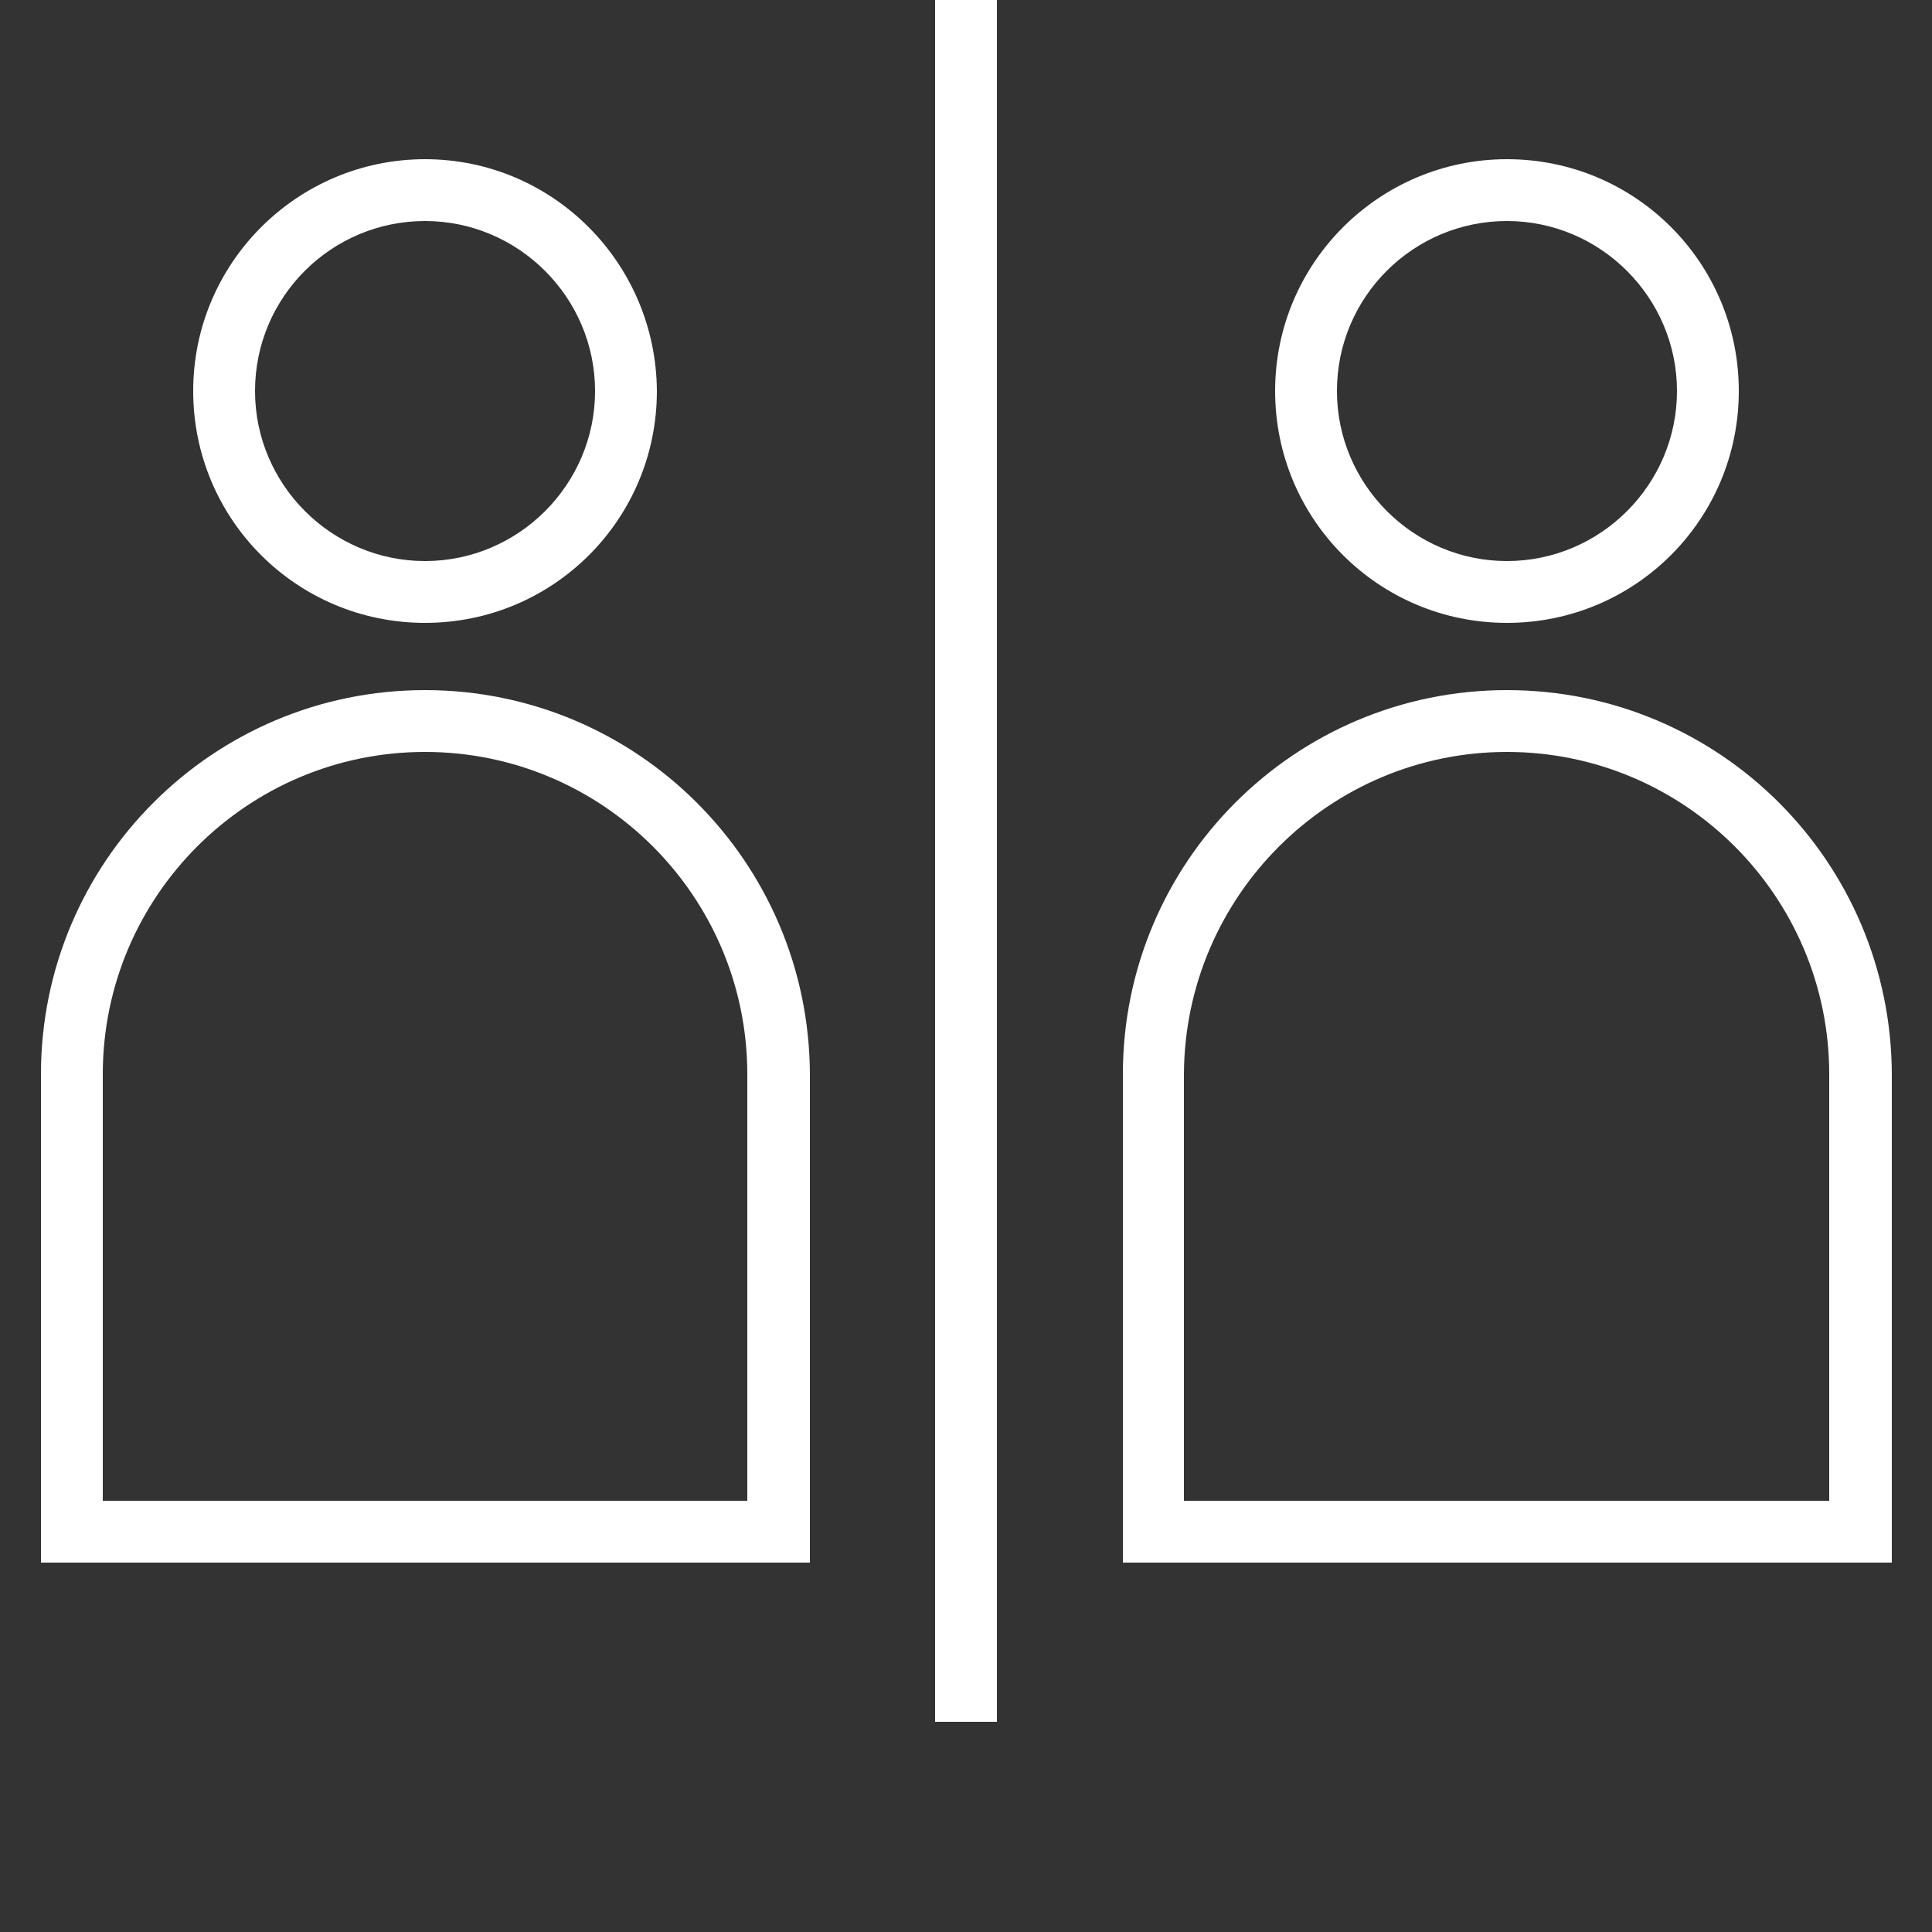
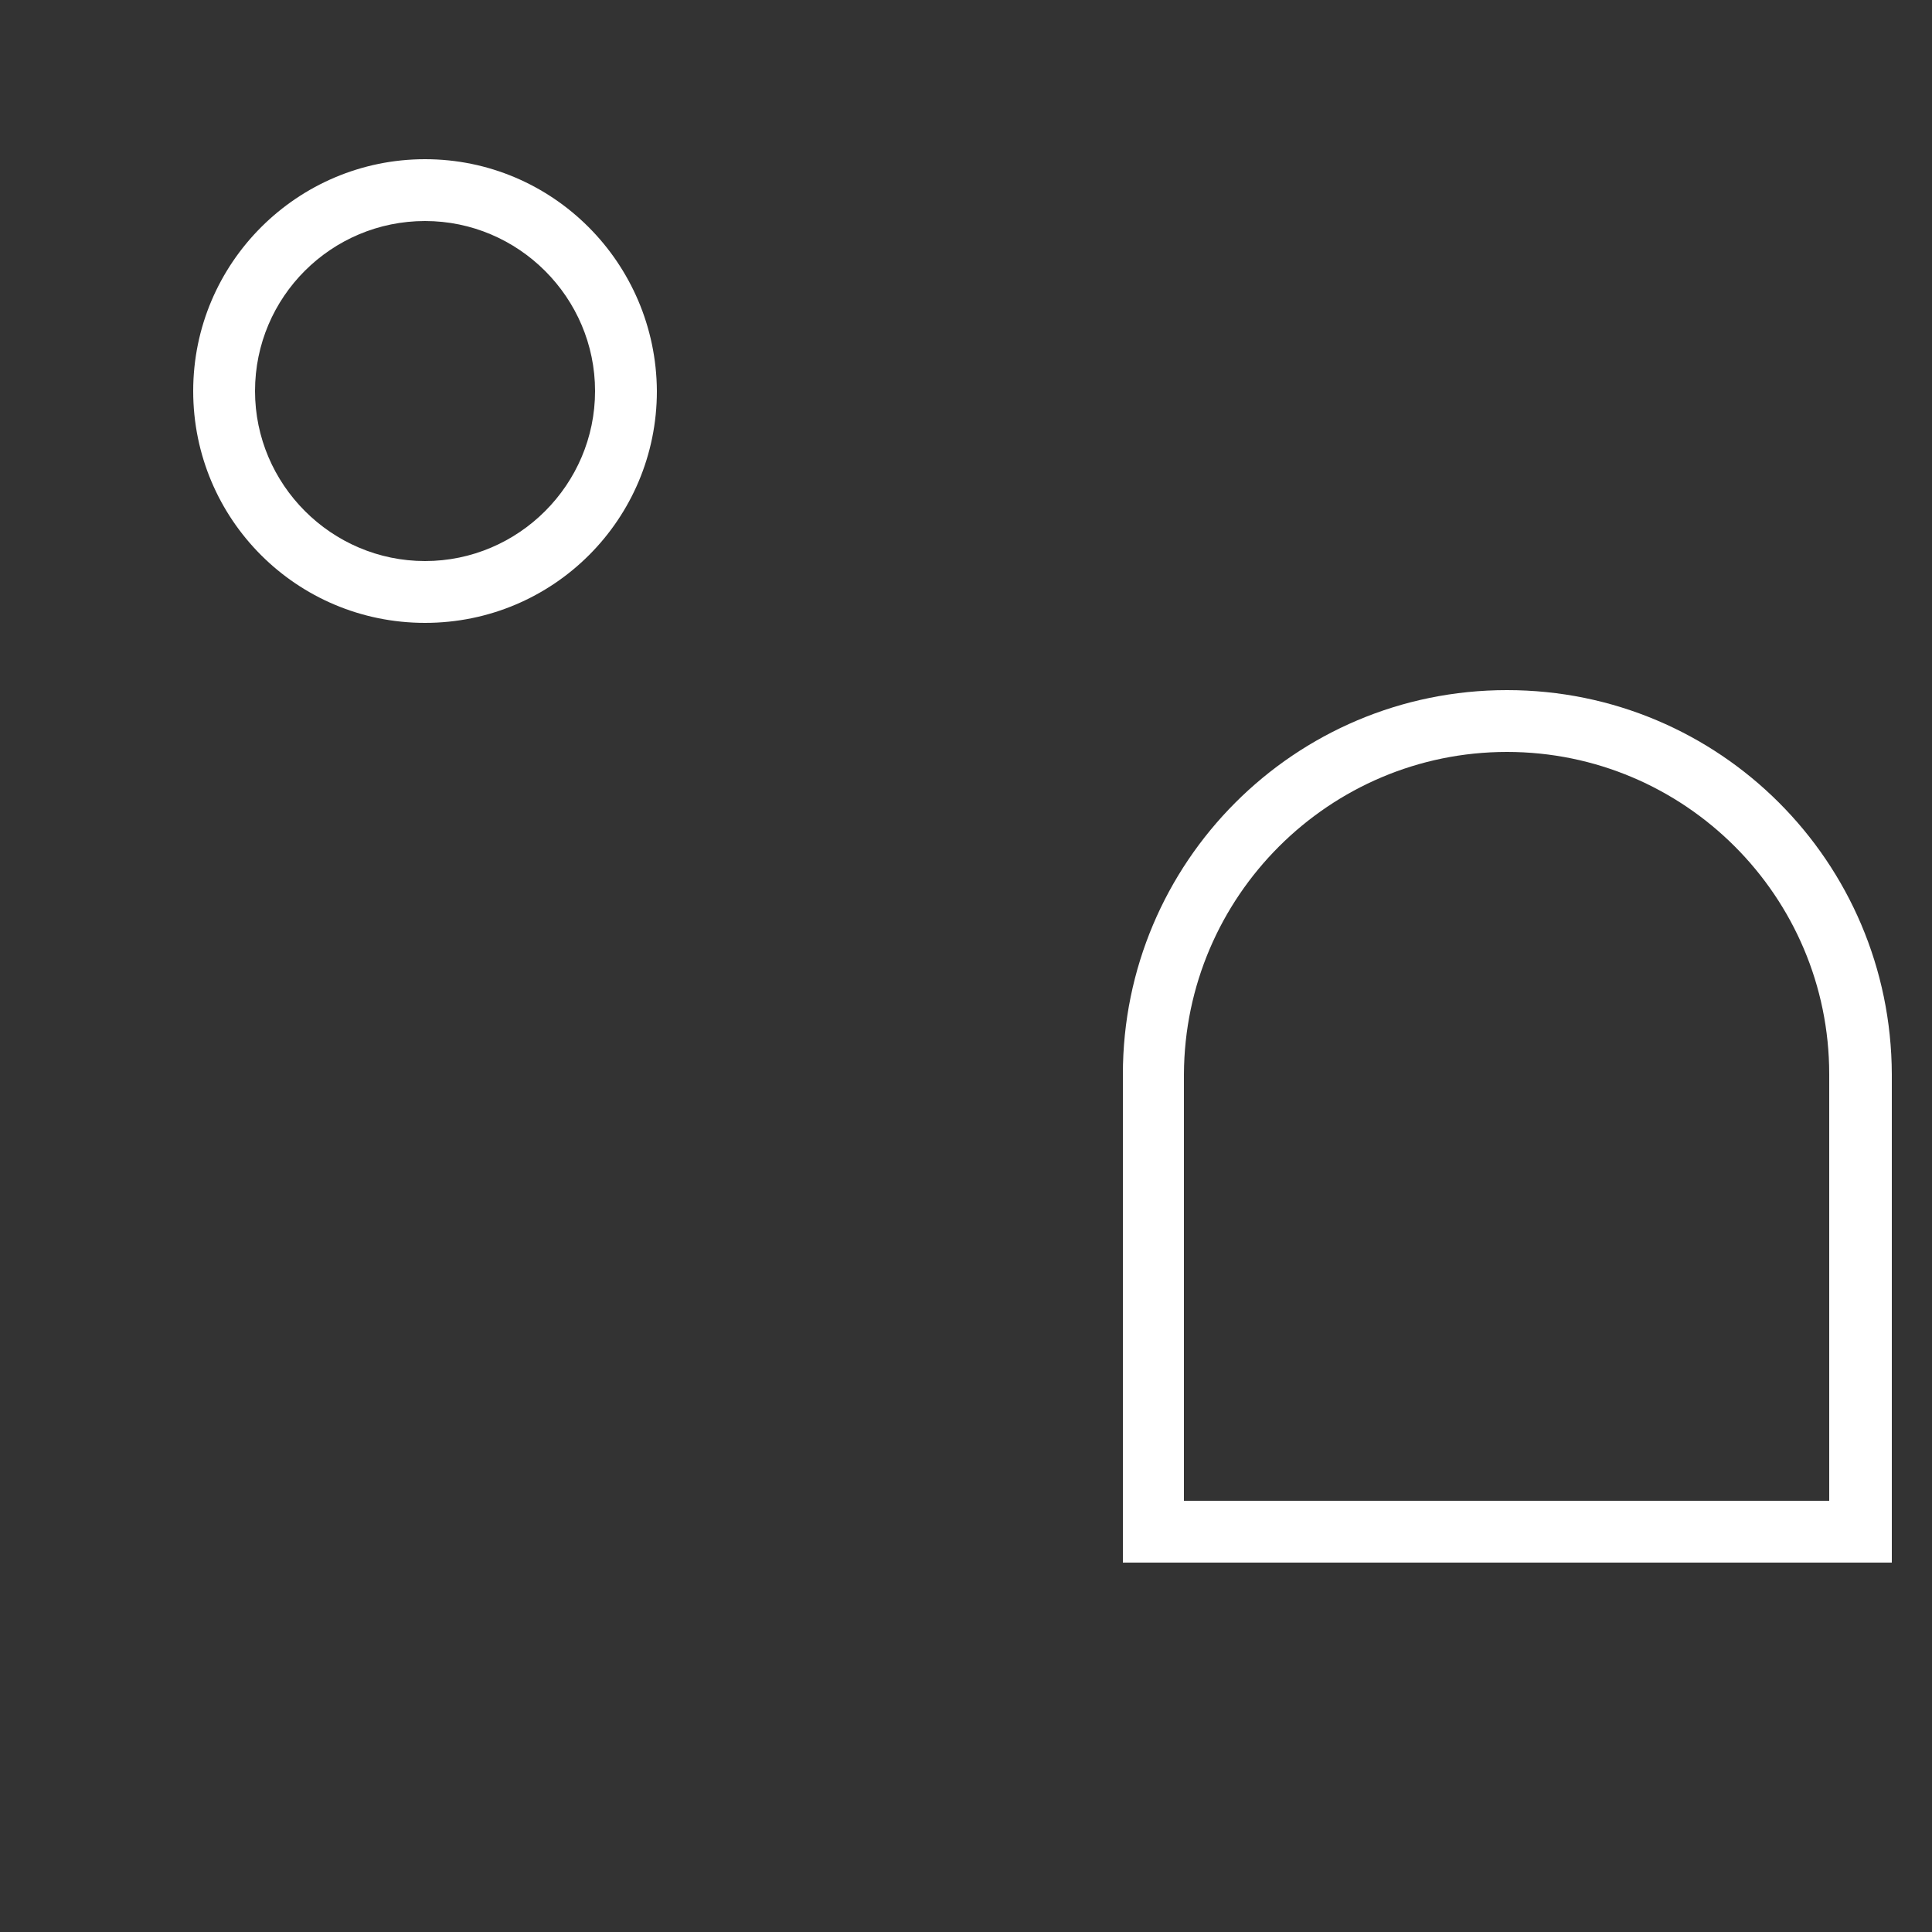
<svg xmlns="http://www.w3.org/2000/svg" version="1.1" id="Layer_1" x="0px" y="0px" viewBox="0 0 250 250" style="enable-background:new 0 0 250 250;" xml:space="preserve">
  <rect x="0" y="0" width="250" height="250" fill="#333333" stroke="none" />
  <style type="text/css">
	.st0{fill:#FFFFFF;}
	.st1{fill:none;stroke:#FFFFFF;stroke-width:8;stroke-miterlimit:10;}
</style>
  <g>
    <g>
      <g>
        <path class="st0" d="M55,28.6c12.1,0,22,9.9,22,22c0,12.1-9.9,22-22,22c-12.1,0-22-9.9-22-22C33,38.4,42.9,28.6,55,28.6 M55,20.6     c-16.5,0-30,13.4-30,30c0,16.6,13.4,30,30,30c16.6,0,30-13.4,30-30C84.9,34,71.5,20.6,55,20.6L55,20.6z" />
      </g>
      <g>
-         <path class="st0" d="M55,97.3c23,0,41.7,18.7,41.7,41.7v55.2H13.3V139C13.3,116,32,97.3,55,97.3 M55,89.3     c-27.5,0-49.7,22.3-49.7,49.7v63.2h99.5V139C104.7,111.5,82.4,89.3,55,89.3L55,89.3z" />
-       </g>
+         </g>
    </g>
    <g>
      <g>
-         <path class="st0" d="M195,28.6c12.1,0,22,9.9,22,22c0,12.1-9.9,22-22,22c-12.1,0-22-9.9-22-22C173,38.4,182.9,28.6,195,28.6      M195,20.6c-16.5,0-30,13.4-30,30c0,16.6,13.4,30,30,30c16.6,0,30-13.4,30-30C225,34,211.6,20.6,195,20.6L195,20.6z" />
-       </g>
+         </g>
      <g>
        <path class="st0" d="M195,97.3c23,0,41.7,18.7,41.7,41.7v55.2h-83.5V139C153.3,116,172,97.3,195,97.3 M195,89.3     c-27.5,0-49.7,22.3-49.7,49.7v63.2h99.5V139C244.7,111.5,222.5,89.3,195,89.3L195,89.3z" />
      </g>
    </g>
-     <line class="st1" x1="125" y1="222.8" x2="125" y2="0" />
  </g>
</svg>